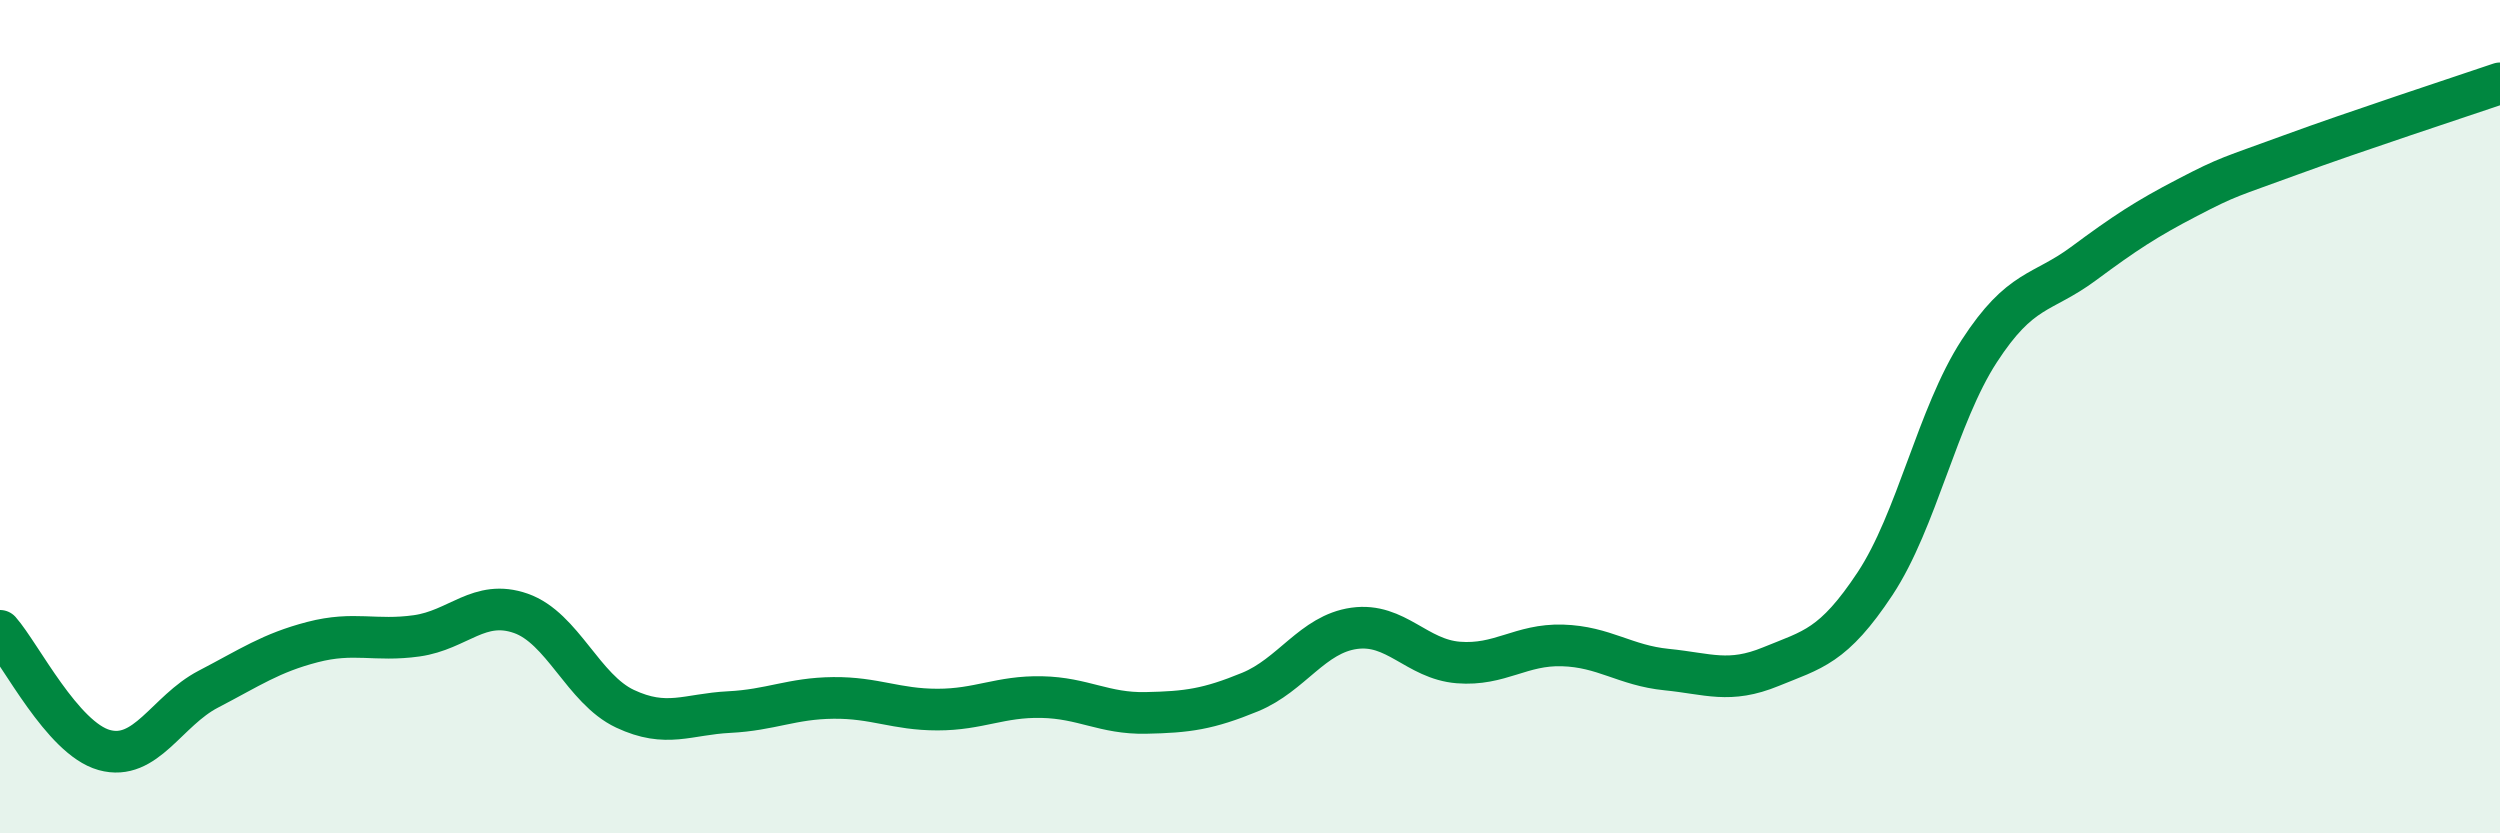
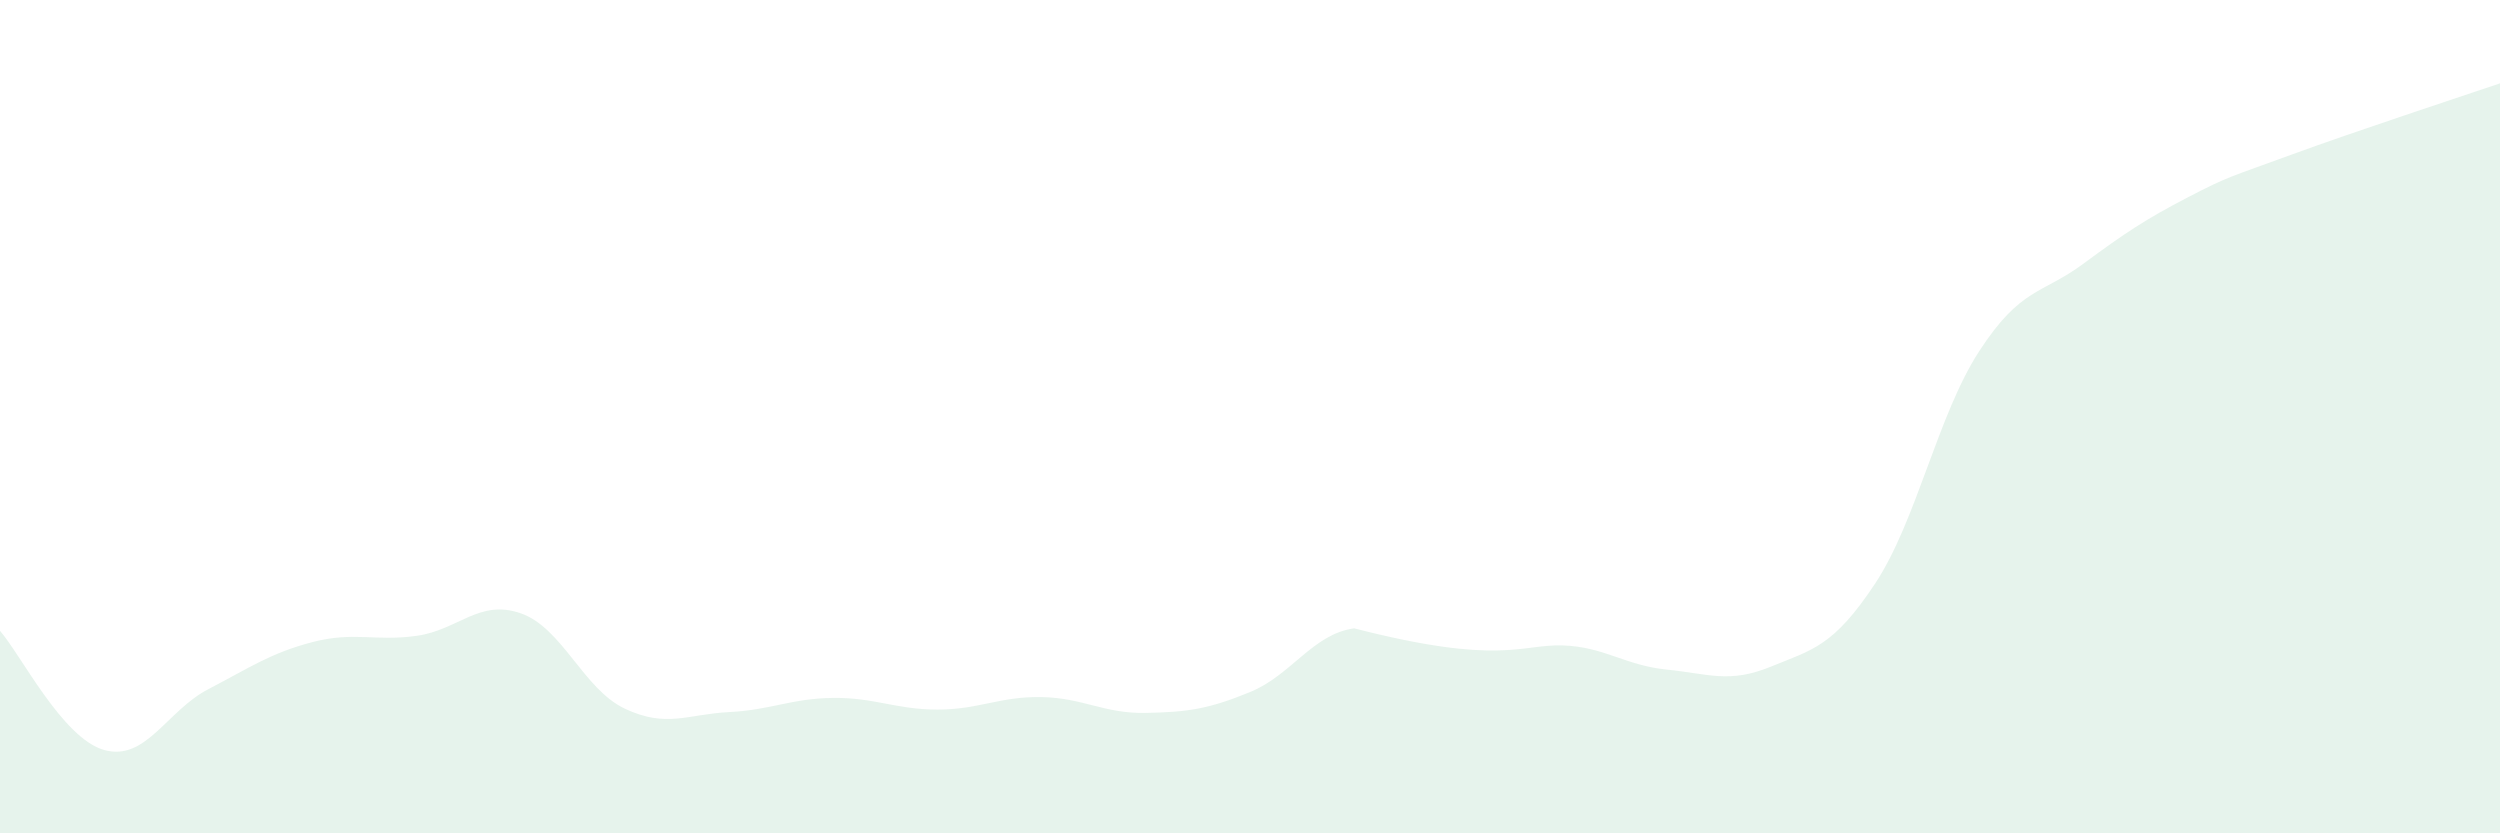
<svg xmlns="http://www.w3.org/2000/svg" width="60" height="20" viewBox="0 0 60 20">
-   <path d="M 0,15.14 C 0.5,15.71 1.5,17.72 2.5,18 C 3.5,18.28 4,17.06 5,16.54 C 6,16.02 6.5,15.67 7.5,15.41 C 8.5,15.15 9,15.4 10,15.26 C 11,15.12 11.5,14.37 12.5,14.72 C 13.5,15.07 14,16.54 15,17.01 C 16,17.48 16.5,17.14 17.5,17.09 C 18.5,17.04 19,16.76 20,16.75 C 21,16.74 21.5,17.03 22.5,17.03 C 23.5,17.03 24,16.71 25,16.73 C 26,16.75 26.5,17.13 27.5,17.11 C 28.5,17.09 29,17.02 30,16.61 C 31,16.2 31.5,15.22 32.5,15.08 C 33.5,14.94 34,15.82 35,15.9 C 36,15.98 36.5,15.46 37.5,15.49 C 38.5,15.52 39,15.97 40,16.07 C 41,16.17 41.5,16.41 42.5,16 C 43.5,15.59 44,15.52 45,14.01 C 46,12.5 46.5,9.97 47.5,8.43 C 48.5,6.89 49,7.07 50,6.33 C 51,5.59 51.5,5.26 52.5,4.74 C 53.5,4.22 53.5,4.26 55,3.71 C 56.5,3.16 59,2.34 60,2L60 20L0 20Z" fill="#008740" opacity="0.1" stroke-linecap="round" stroke-linejoin="round" />
-   <path d="M 0,15.14 C 0.5,15.71 1.5,17.72 2.5,18 C 3.5,18.28 4,17.06 5,16.54 C 6,16.02 6.5,15.67 7.5,15.41 C 8.5,15.15 9,15.4 10,15.26 C 11,15.12 11.5,14.37 12.5,14.72 C 13.5,15.07 14,16.54 15,17.01 C 16,17.48 16.5,17.14 17.5,17.09 C 18.5,17.04 19,16.76 20,16.75 C 21,16.74 21.5,17.03 22.5,17.03 C 23.5,17.03 24,16.71 25,16.73 C 26,16.75 26.5,17.13 27.5,17.11 C 28.5,17.09 29,17.02 30,16.61 C 31,16.2 31.5,15.22 32.5,15.08 C 33.5,14.94 34,15.82 35,15.9 C 36,15.98 36.5,15.46 37.5,15.49 C 38.5,15.52 39,15.97 40,16.07 C 41,16.17 41.5,16.41 42.5,16 C 43.5,15.59 44,15.52 45,14.01 C 46,12.5 46.5,9.97 47.5,8.43 C 48.5,6.89 49,7.07 50,6.33 C 51,5.59 51.5,5.26 52.5,4.74 C 53.5,4.22 53.5,4.26 55,3.71 C 56.5,3.16 59,2.34 60,2" stroke="#008740" stroke-width="1" fill="none" stroke-linecap="round" stroke-linejoin="round" />
+   <path d="M 0,15.14 C 0.5,15.71 1.5,17.72 2.5,18 C 3.5,18.28 4,17.06 5,16.54 C 6,16.02 6.5,15.67 7.5,15.41 C 8.5,15.15 9,15.4 10,15.26 C 11,15.12 11.5,14.37 12.5,14.72 C 13.5,15.07 14,16.54 15,17.01 C 16,17.48 16.5,17.14 17.5,17.09 C 18.5,17.04 19,16.76 20,16.75 C 21,16.74 21.5,17.03 22.5,17.03 C 23.5,17.03 24,16.71 25,16.73 C 26,16.75 26.5,17.13 27.5,17.11 C 28.5,17.09 29,17.02 30,16.61 C 31,16.2 31.5,15.22 32.5,15.08 C 36,15.98 36.5,15.46 37.5,15.49 C 38.5,15.52 39,15.97 40,16.07 C 41,16.17 41.5,16.41 42.5,16 C 43.5,15.59 44,15.52 45,14.01 C 46,12.5 46.5,9.97 47.5,8.43 C 48.5,6.89 49,7.07 50,6.33 C 51,5.59 51.5,5.26 52.5,4.74 C 53.5,4.22 53.5,4.26 55,3.71 C 56.5,3.16 59,2.34 60,2L60 20L0 20Z" fill="#008740" opacity="0.1" stroke-linecap="round" stroke-linejoin="round" />
</svg>